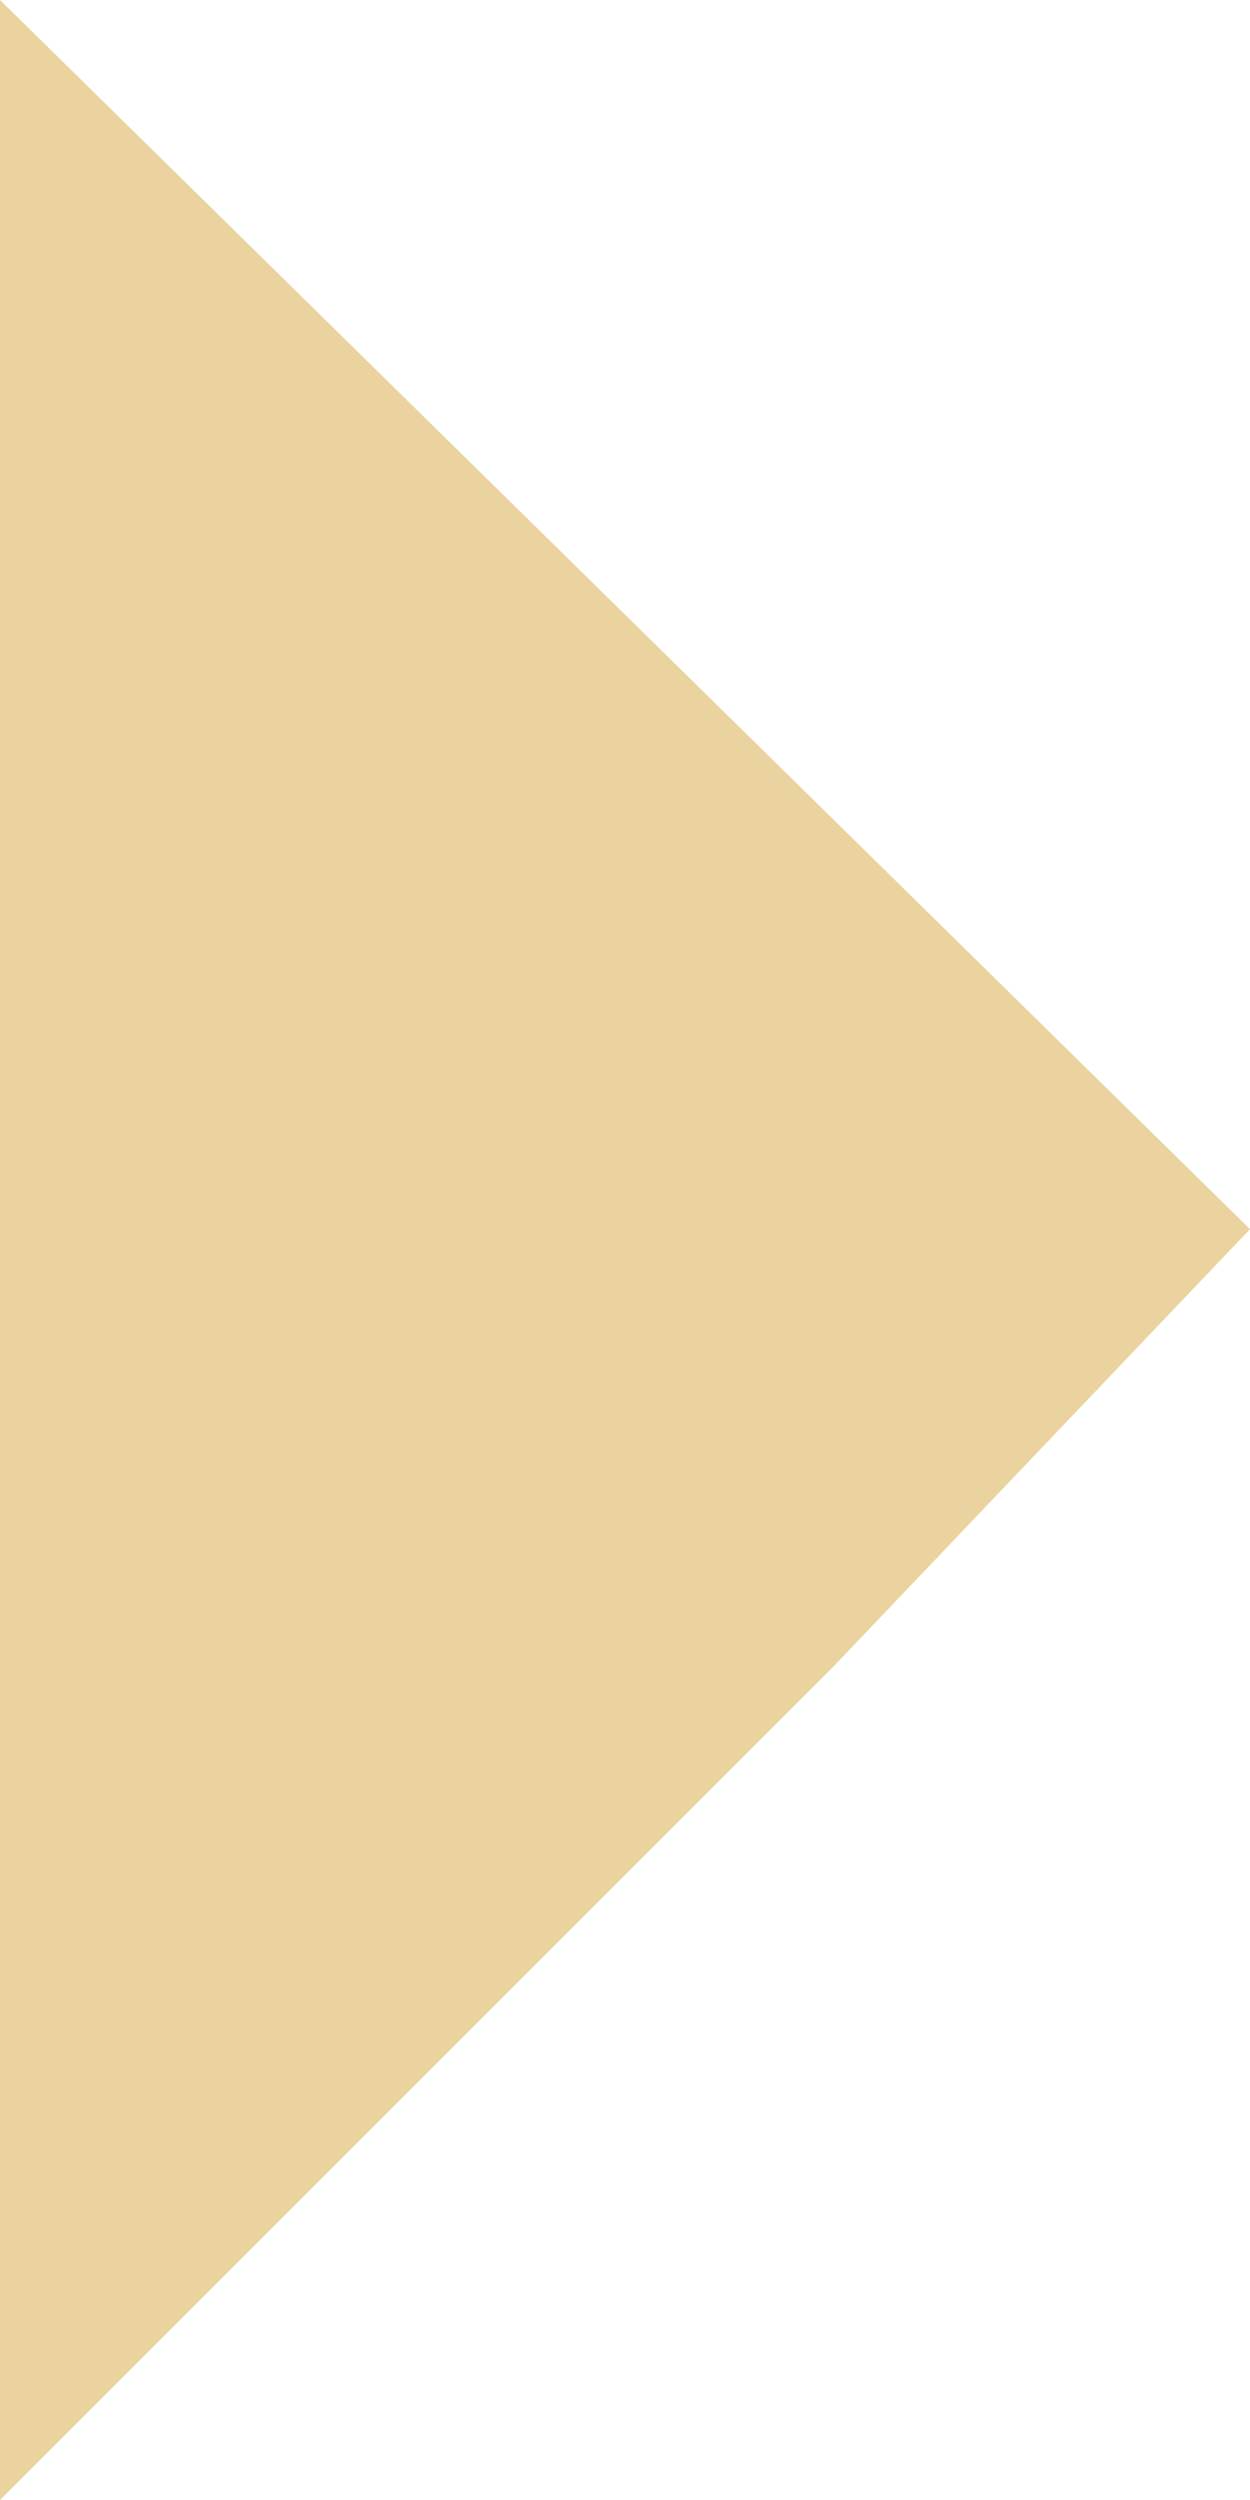
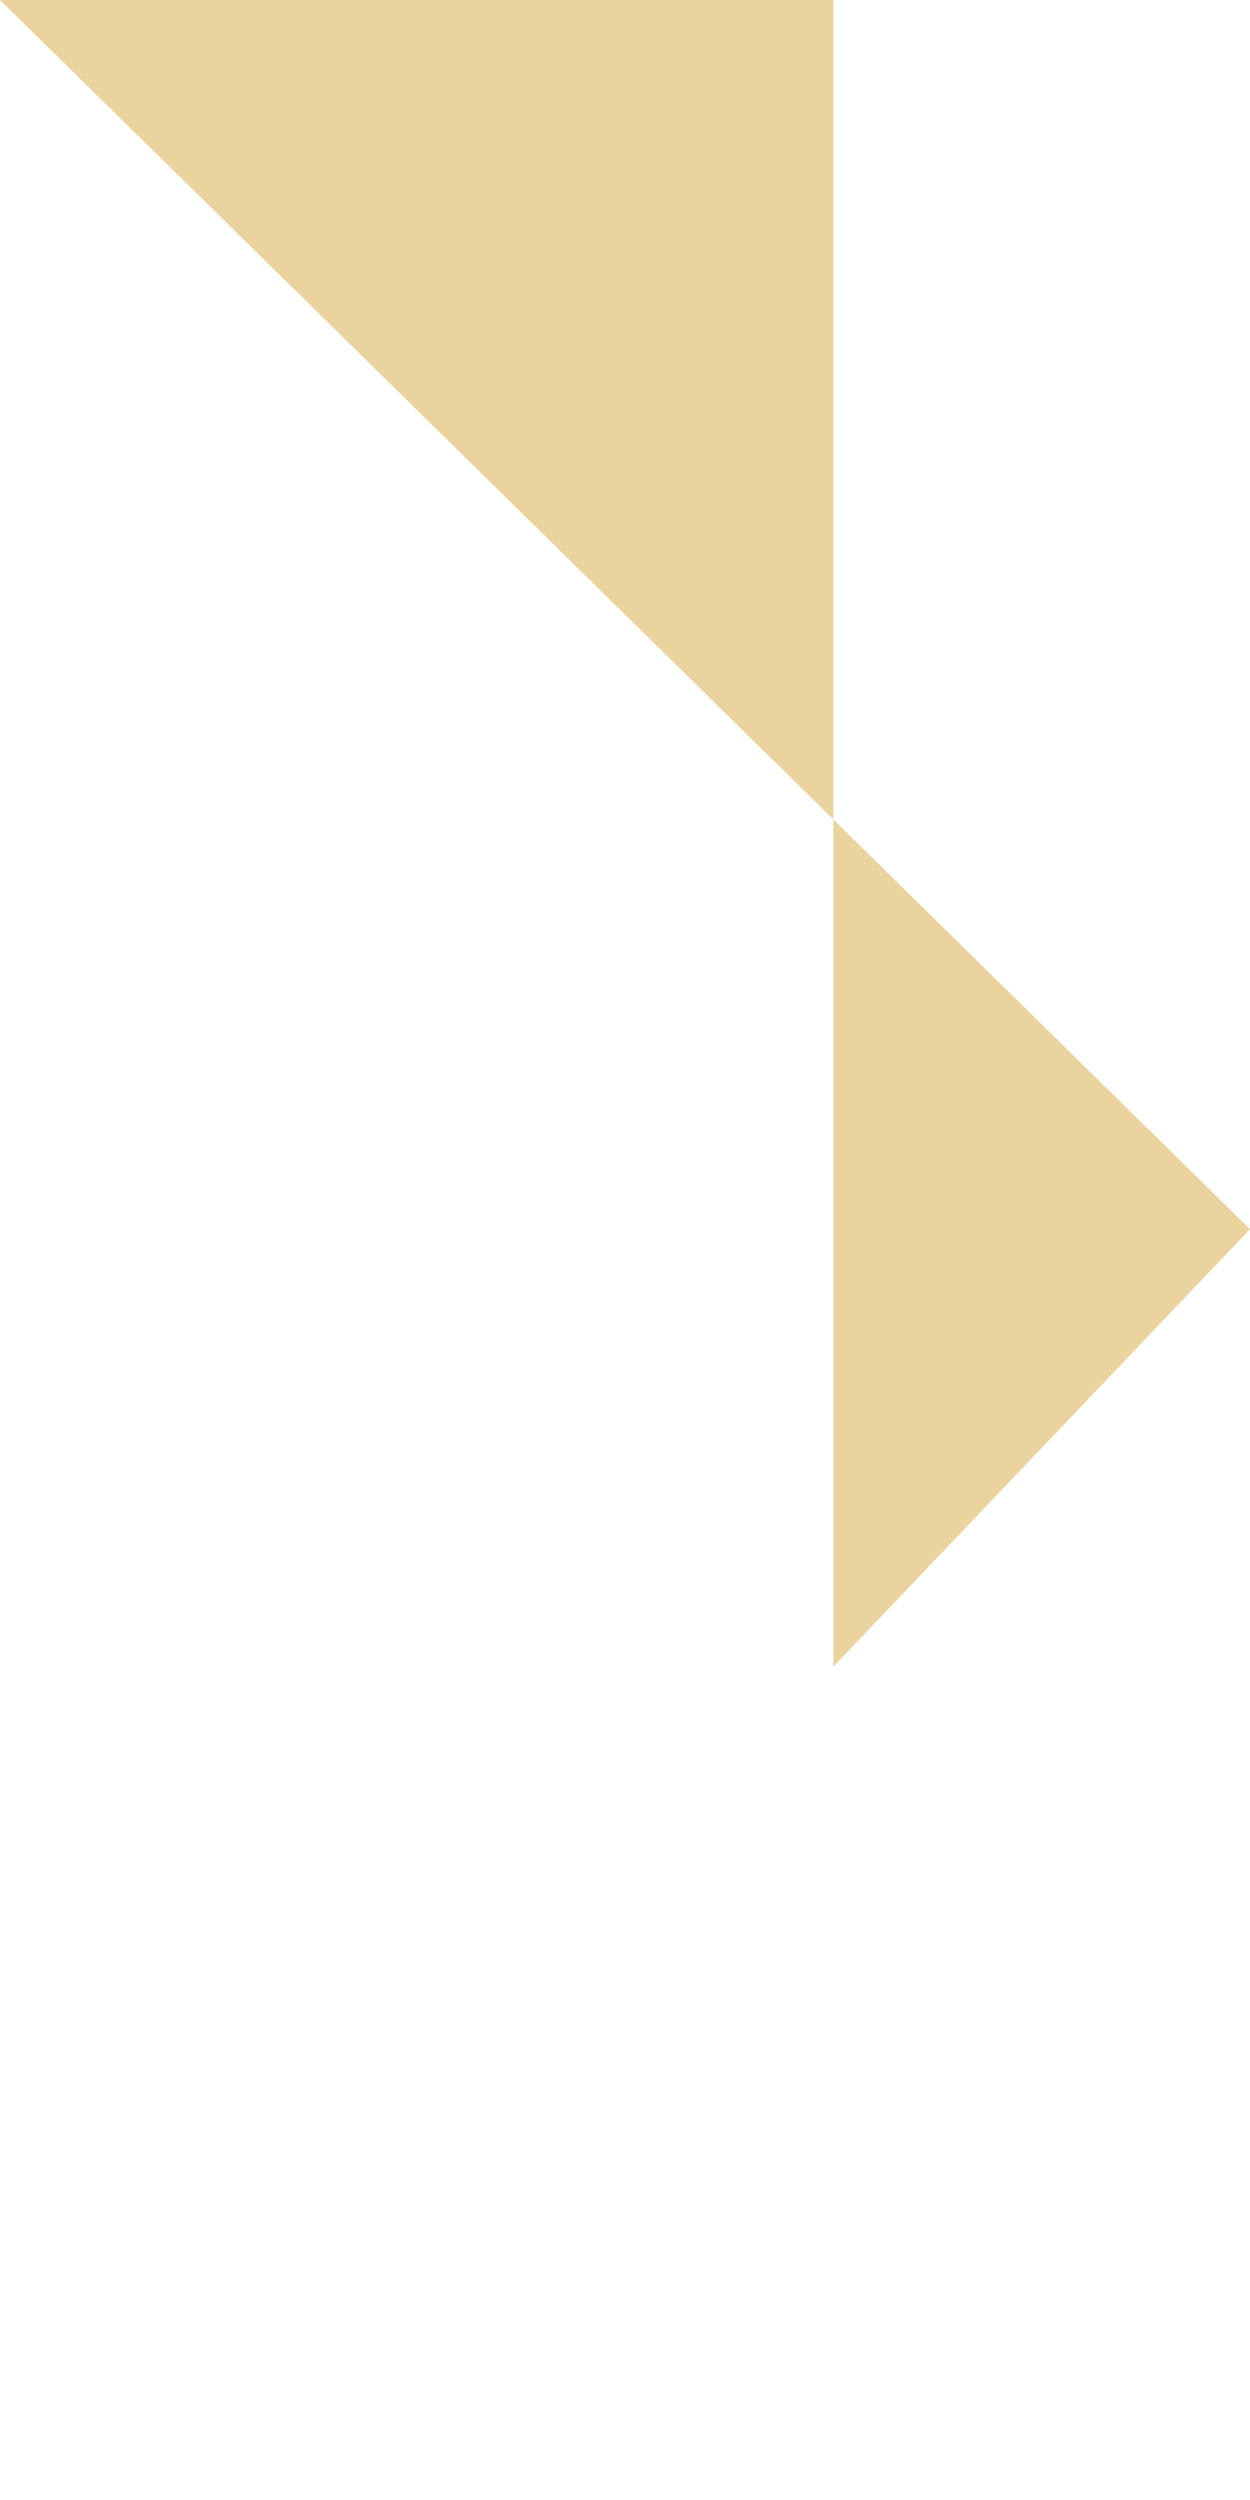
<svg xmlns="http://www.w3.org/2000/svg" width="30" height="60" viewBox="0 0 30 60" fill="none">
-   <path d="M0 0L30 29.5L20 40L0 60V0Z" fill="#EAD39E" />
+   <path d="M0 0L30 29.5L20 40V0Z" fill="#EAD39E" />
</svg>